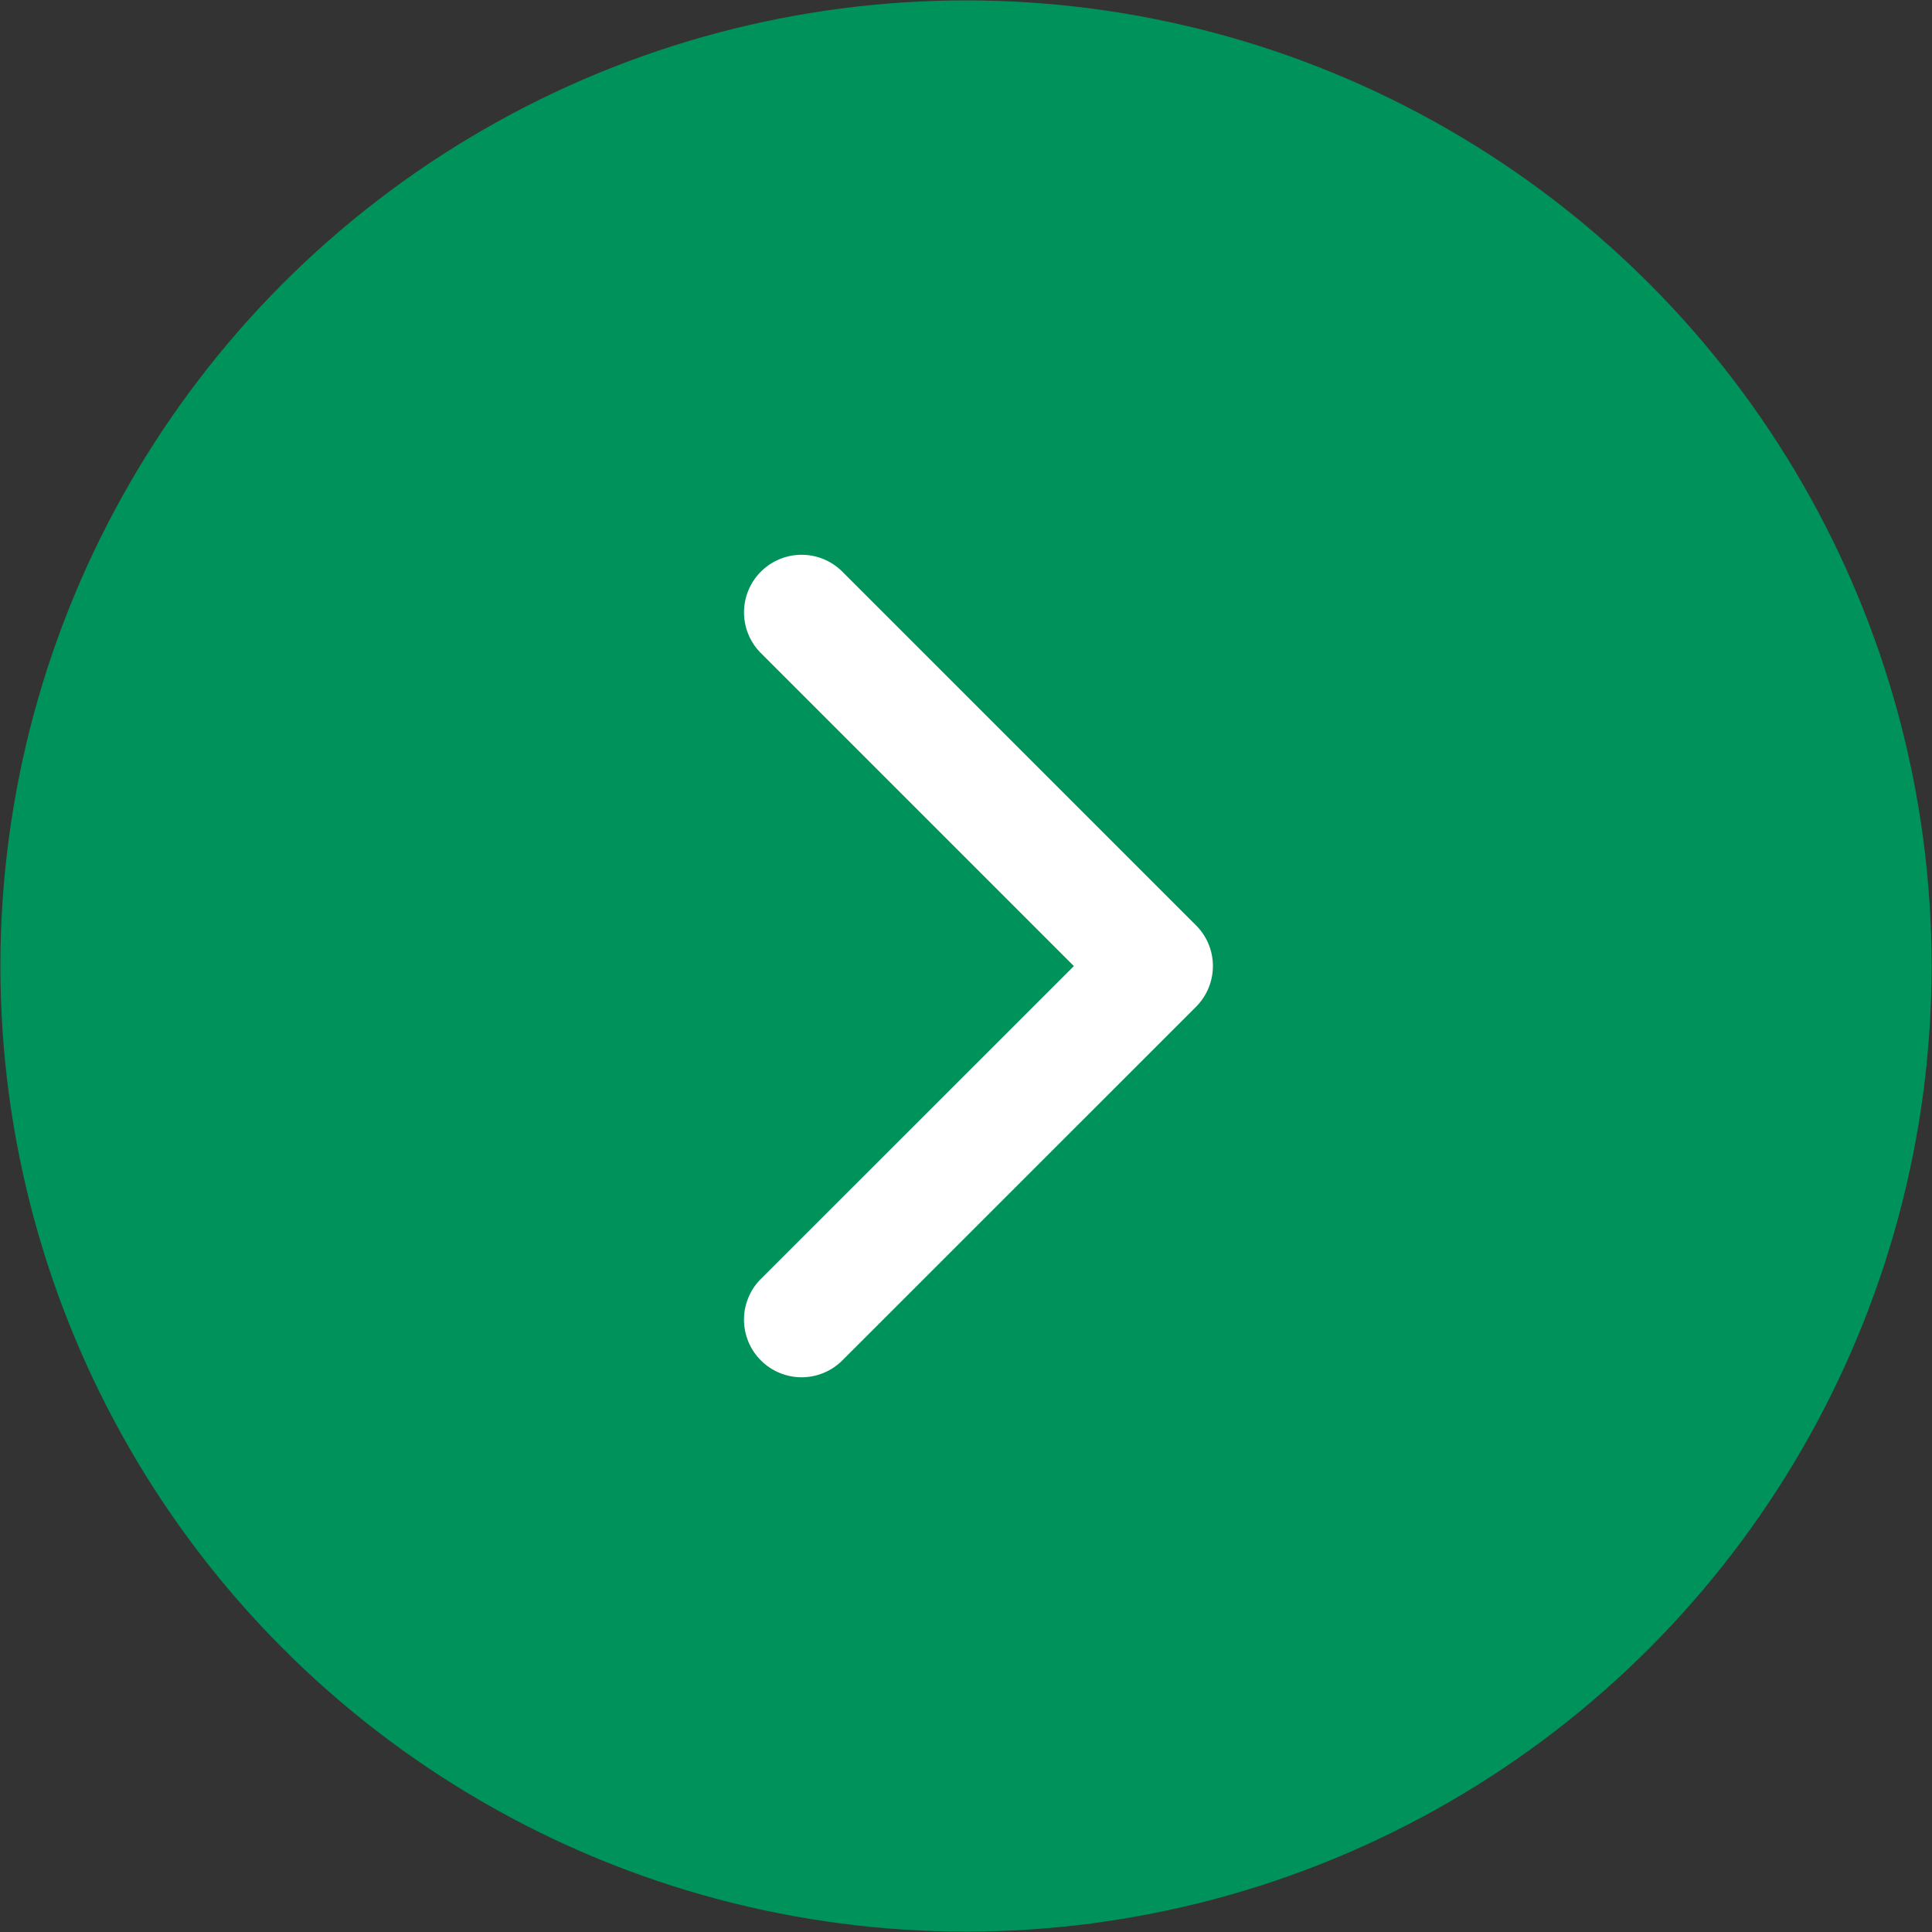
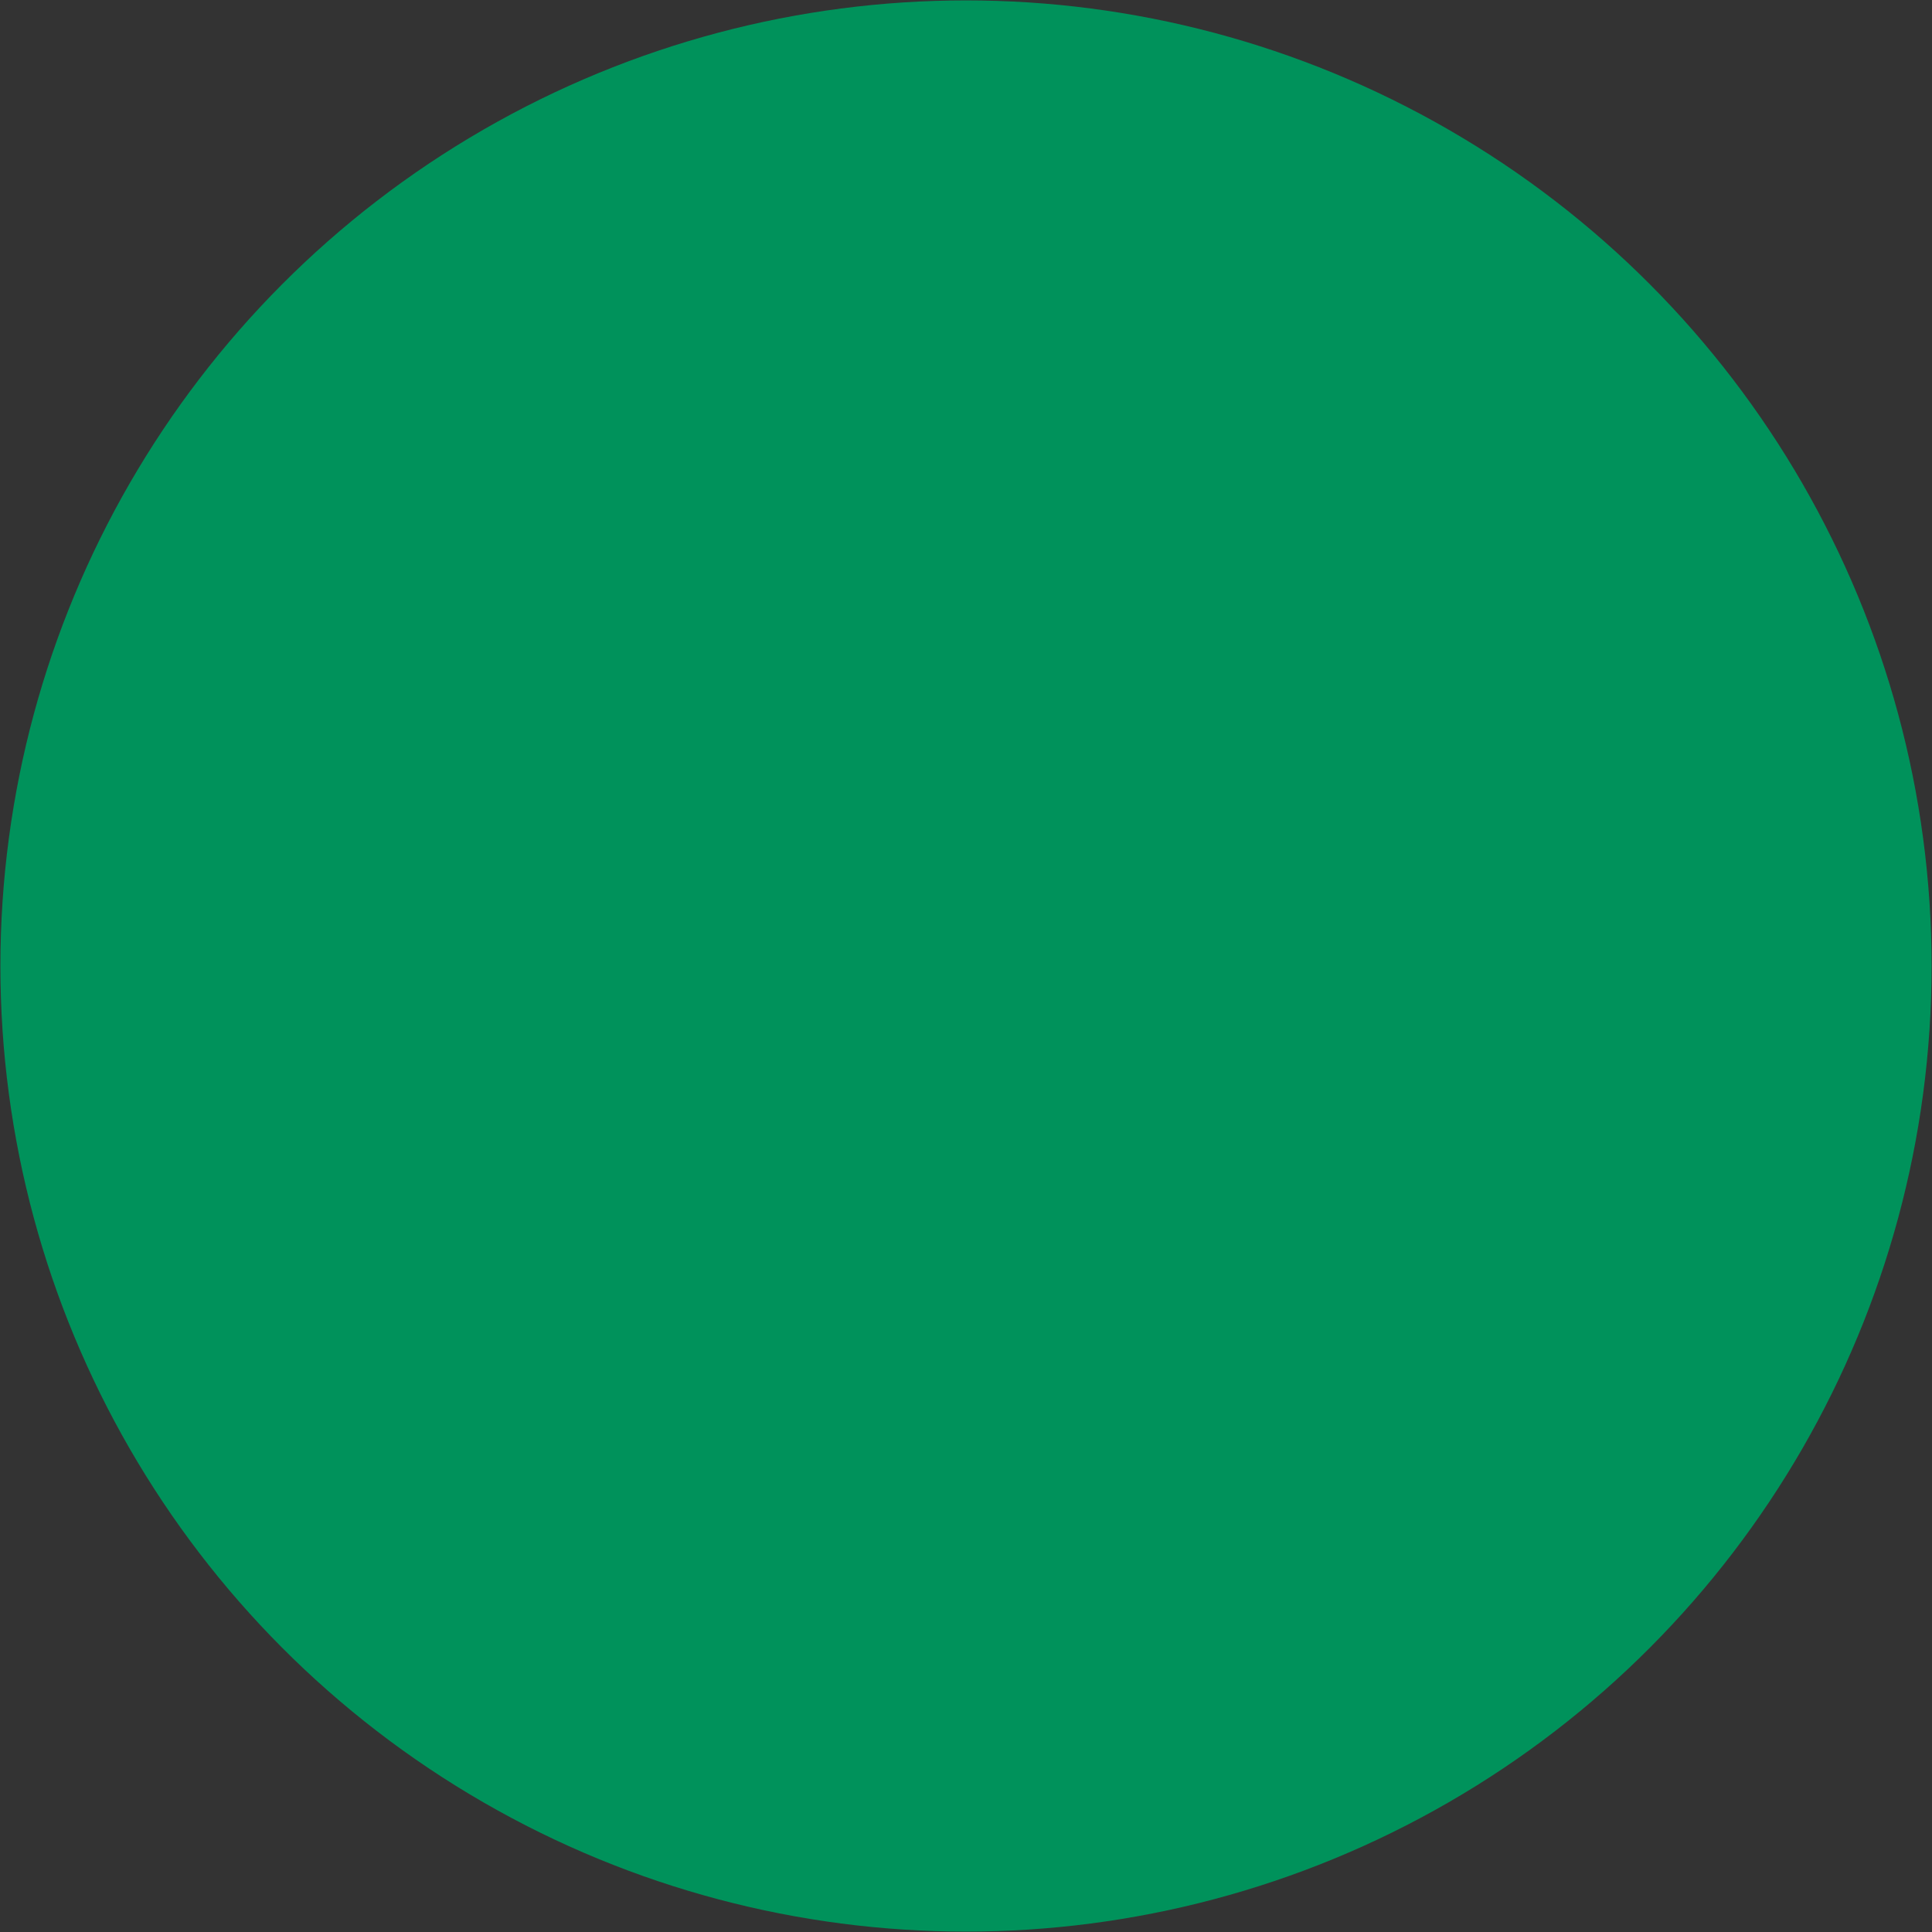
<svg xmlns="http://www.w3.org/2000/svg" version="1.1" id="Warstwa_1" x="0" y="0" width="29" height="29" viewBox="0 0 29 29" xml:space="preserve">
  <rect x="0" y="0" width="29" height="29" fill="#333333" stroke="none" />
  <circle fill="#00925B" cx="14.5" cy="14.5" r="14.494" />
-   <path fill="#FFF" d="M18.206 14.501a.865.865 0 01-.253.611l-5.309 5.308a.864.864 0 11-1.223-1.223l4.698-4.696-4.698-4.698a.864.864 0 111.223-1.222l5.309 5.309a.86.86 0 01.253.611z" />
</svg>